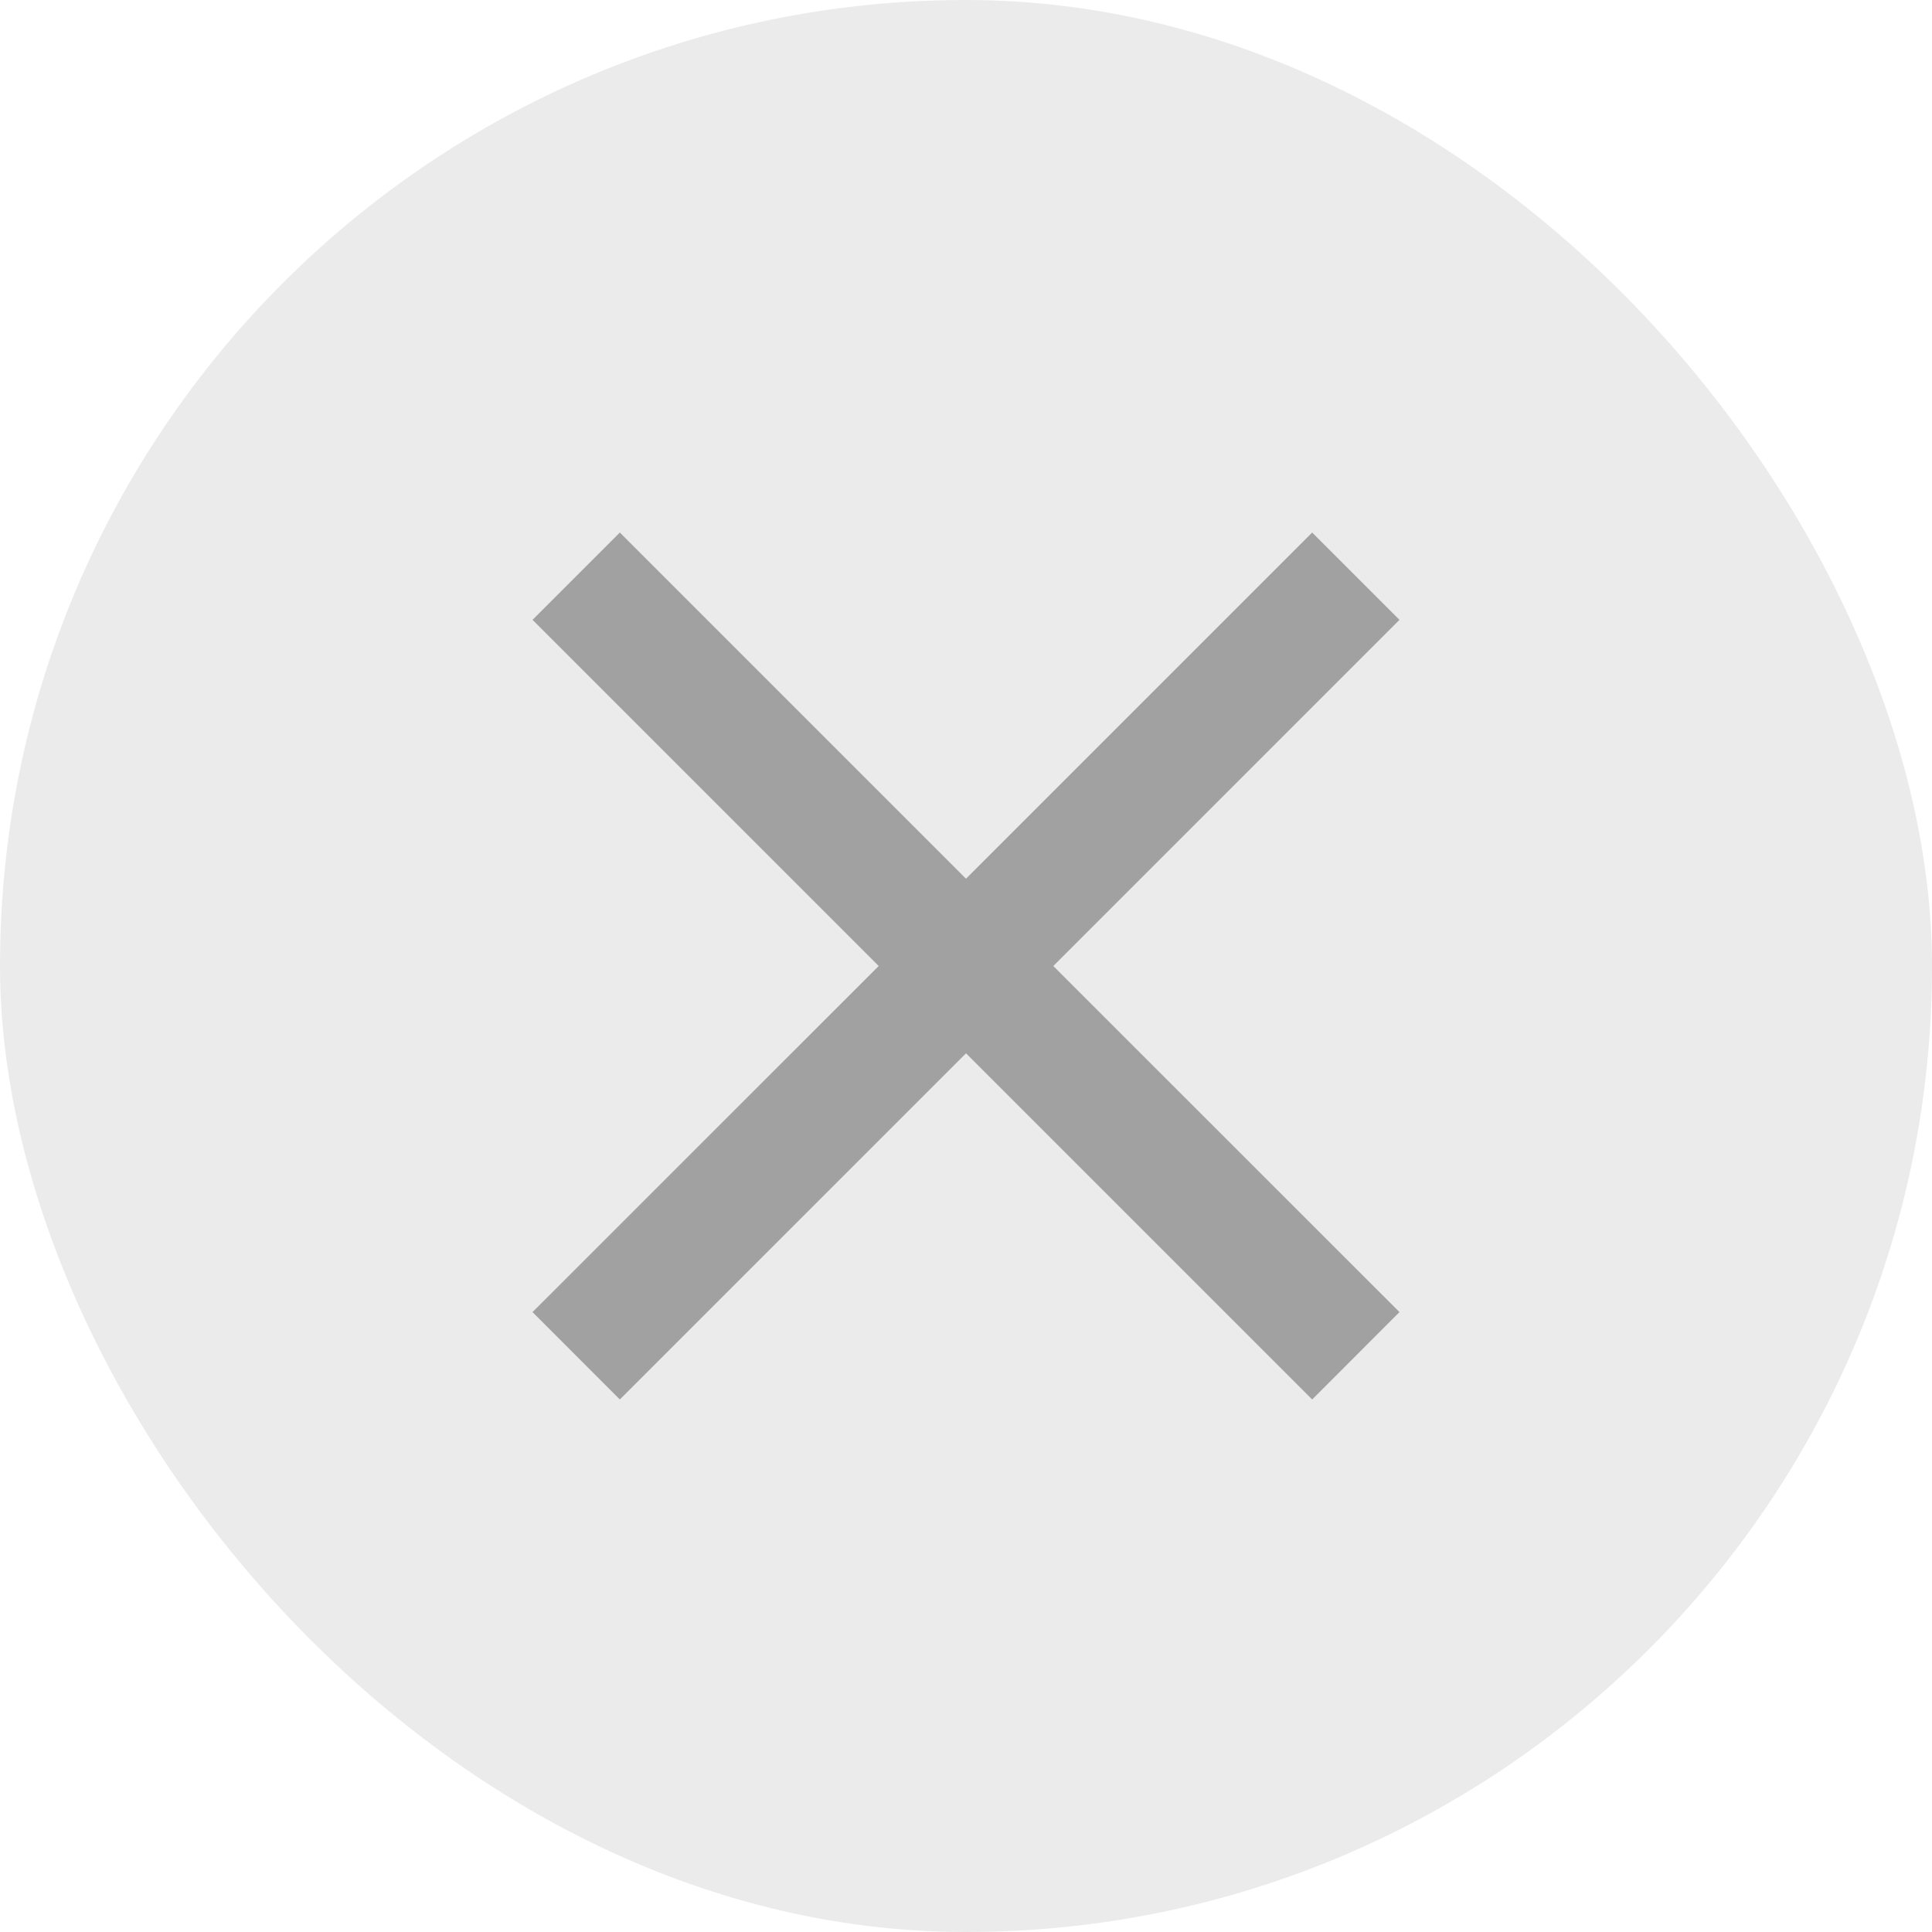
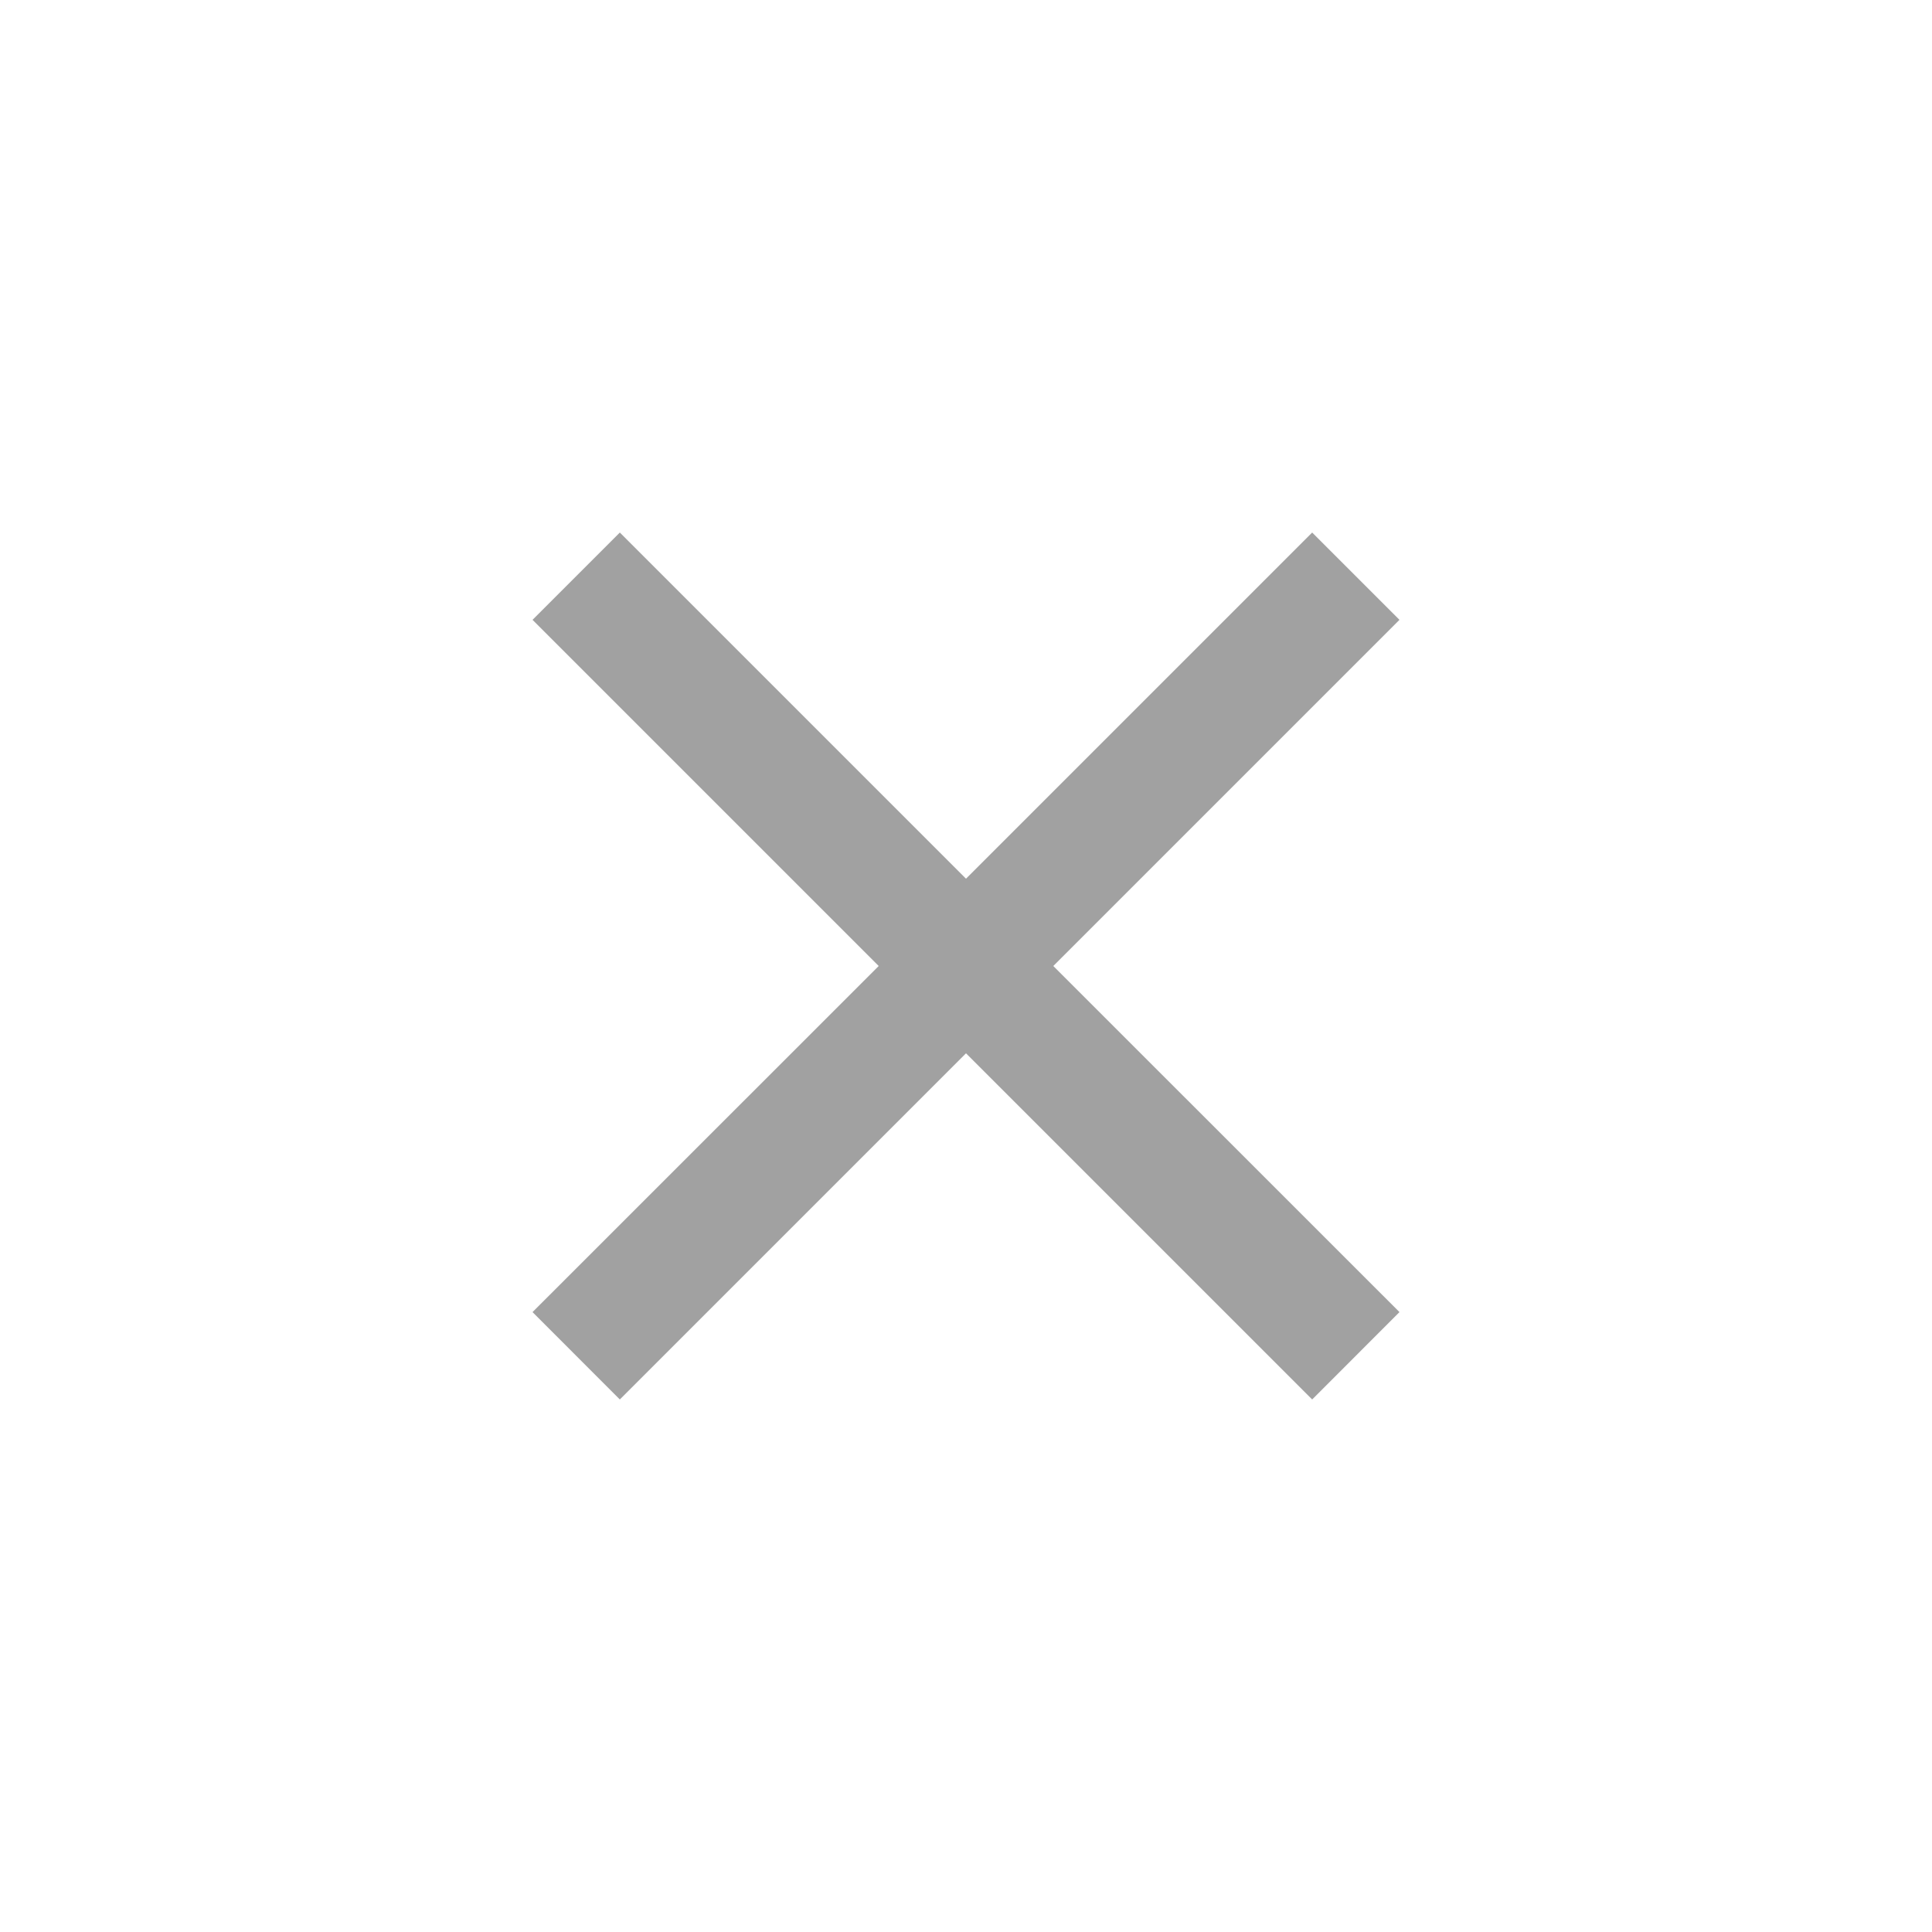
<svg xmlns="http://www.w3.org/2000/svg" width="22" height="22" viewBox="0 0 22 22" fill="none">
-   <rect width="22" height="22" rx="11" fill="#D9D9D9" fill-opacity="0.5" />
  <path d="M15.936 7.058L14.942 6.064L11 10.006L7.058 6.064L6.064 7.058L10.006 11L6.064 14.941L7.058 15.936L11 11.994L14.942 15.936L15.936 14.941L11.994 11L15.936 7.058Z" fill="#A1A1A1" />
</svg>